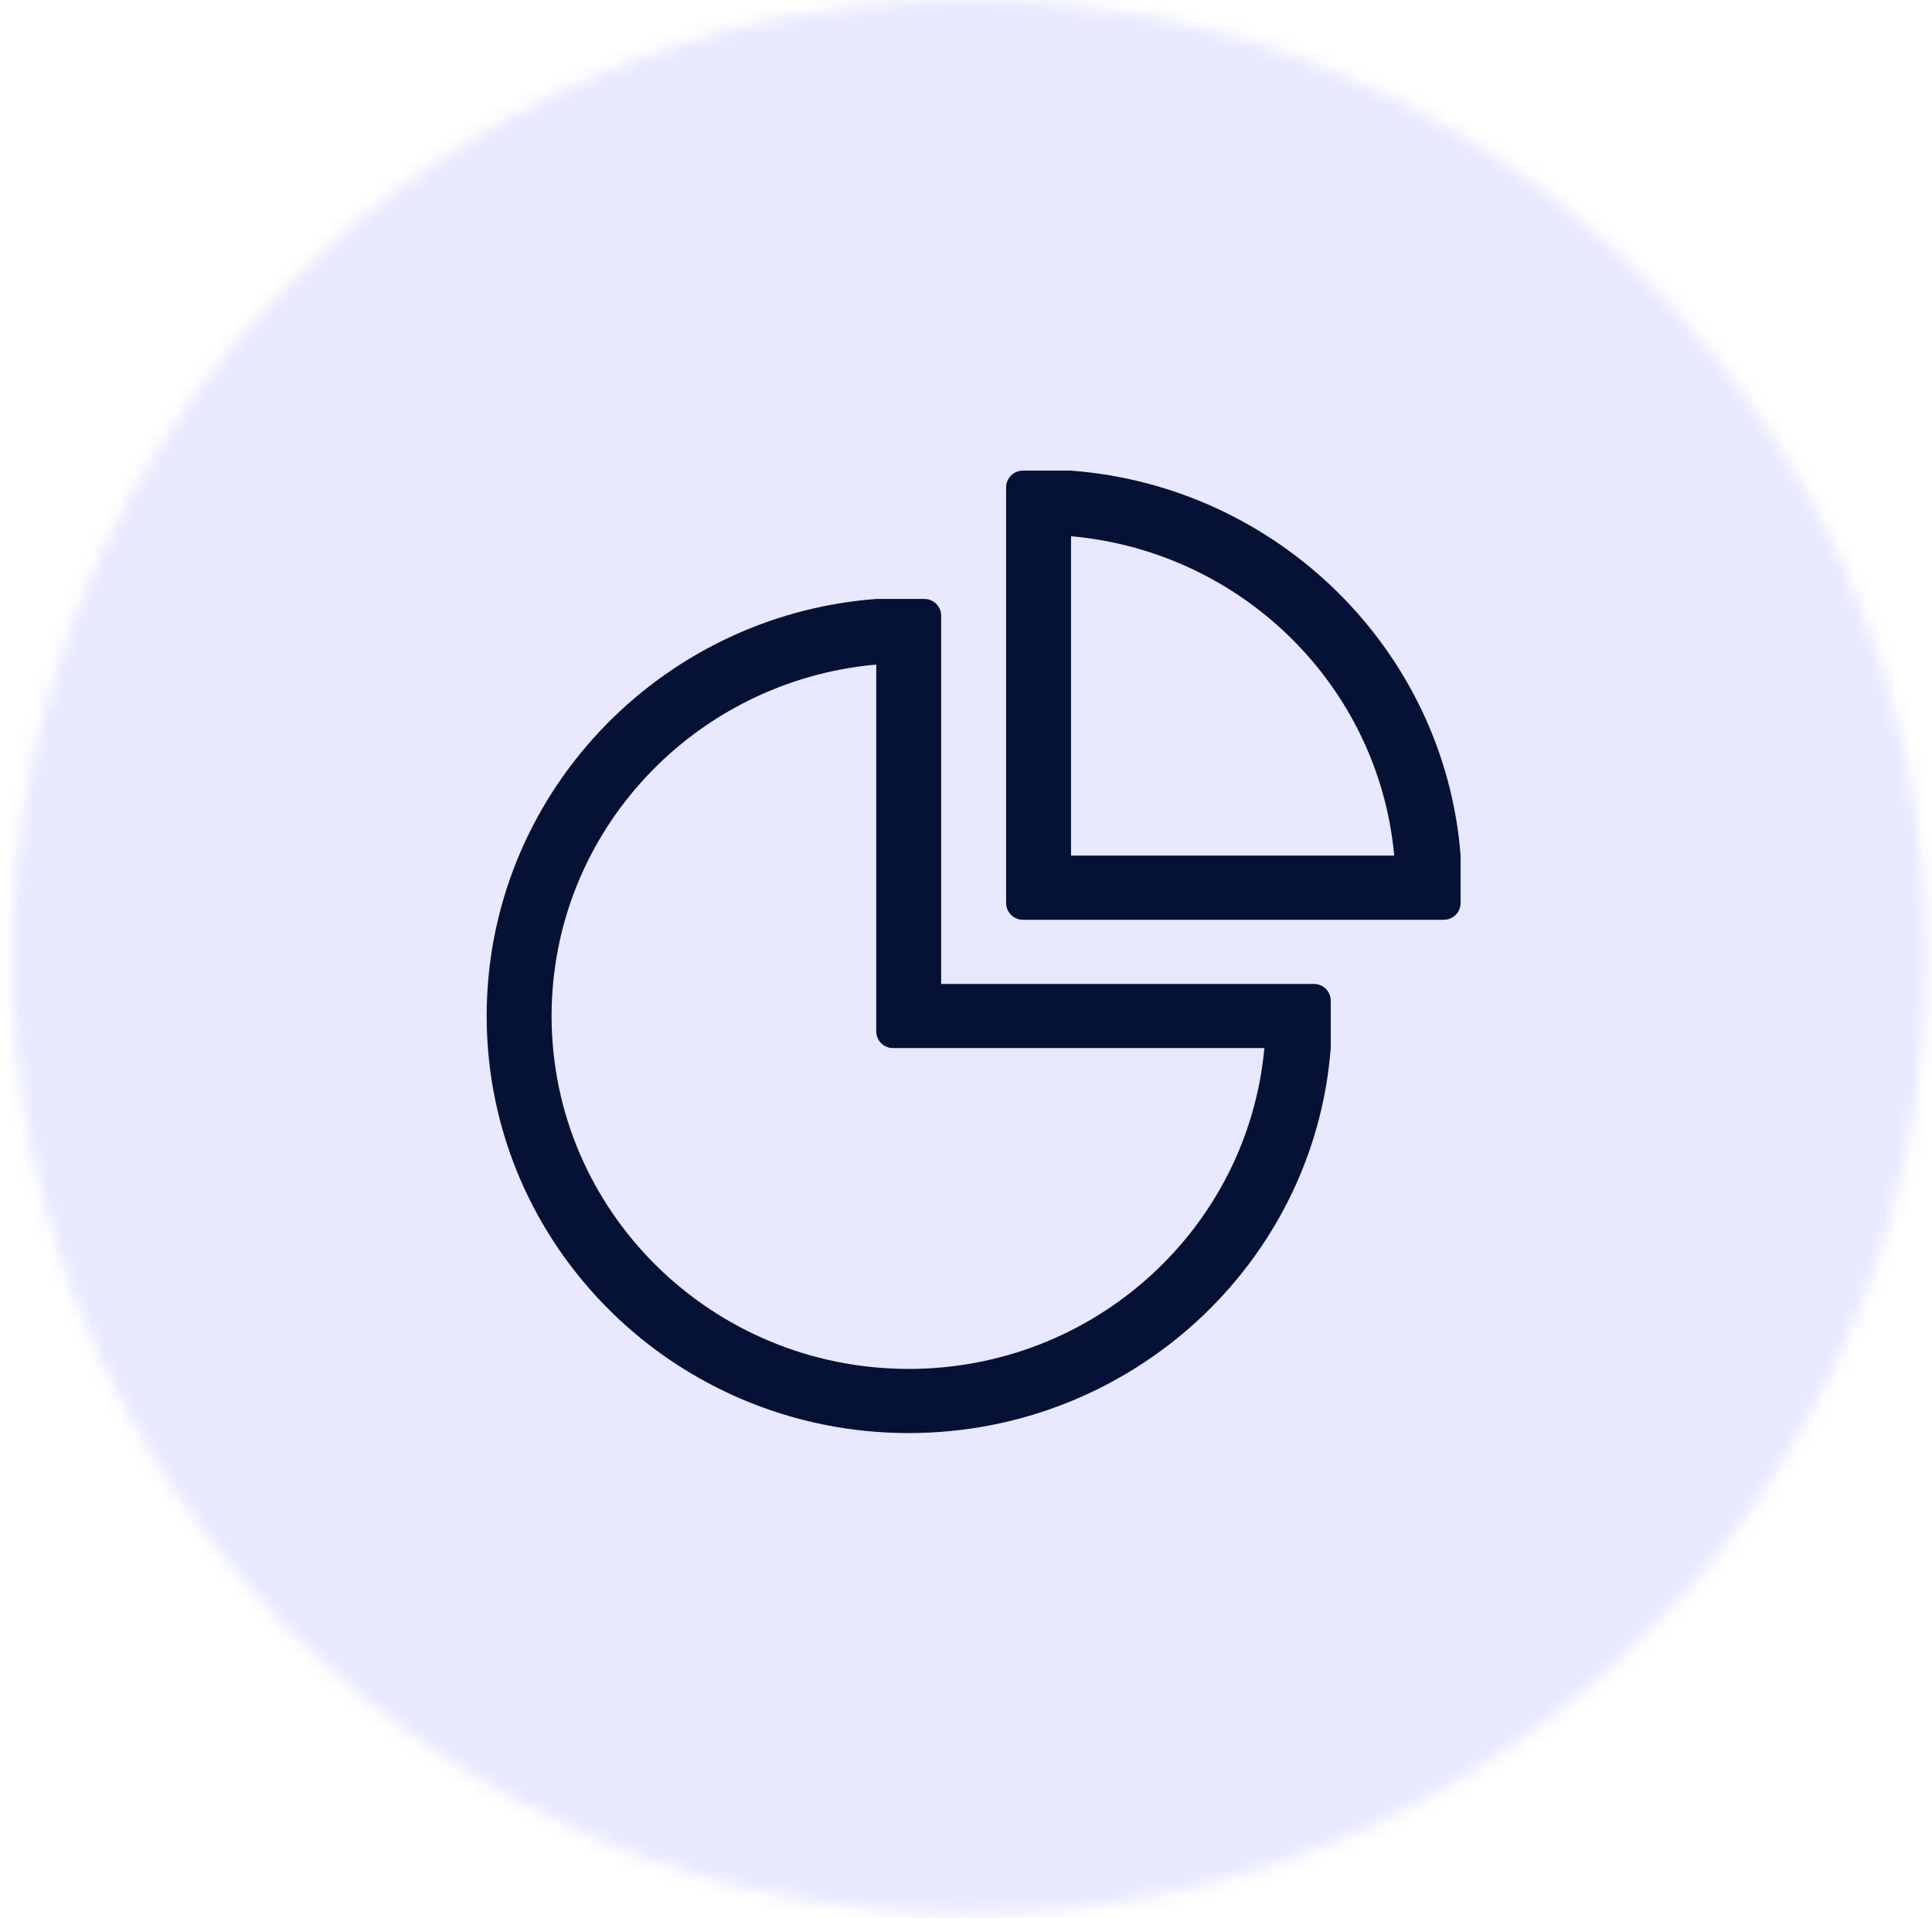
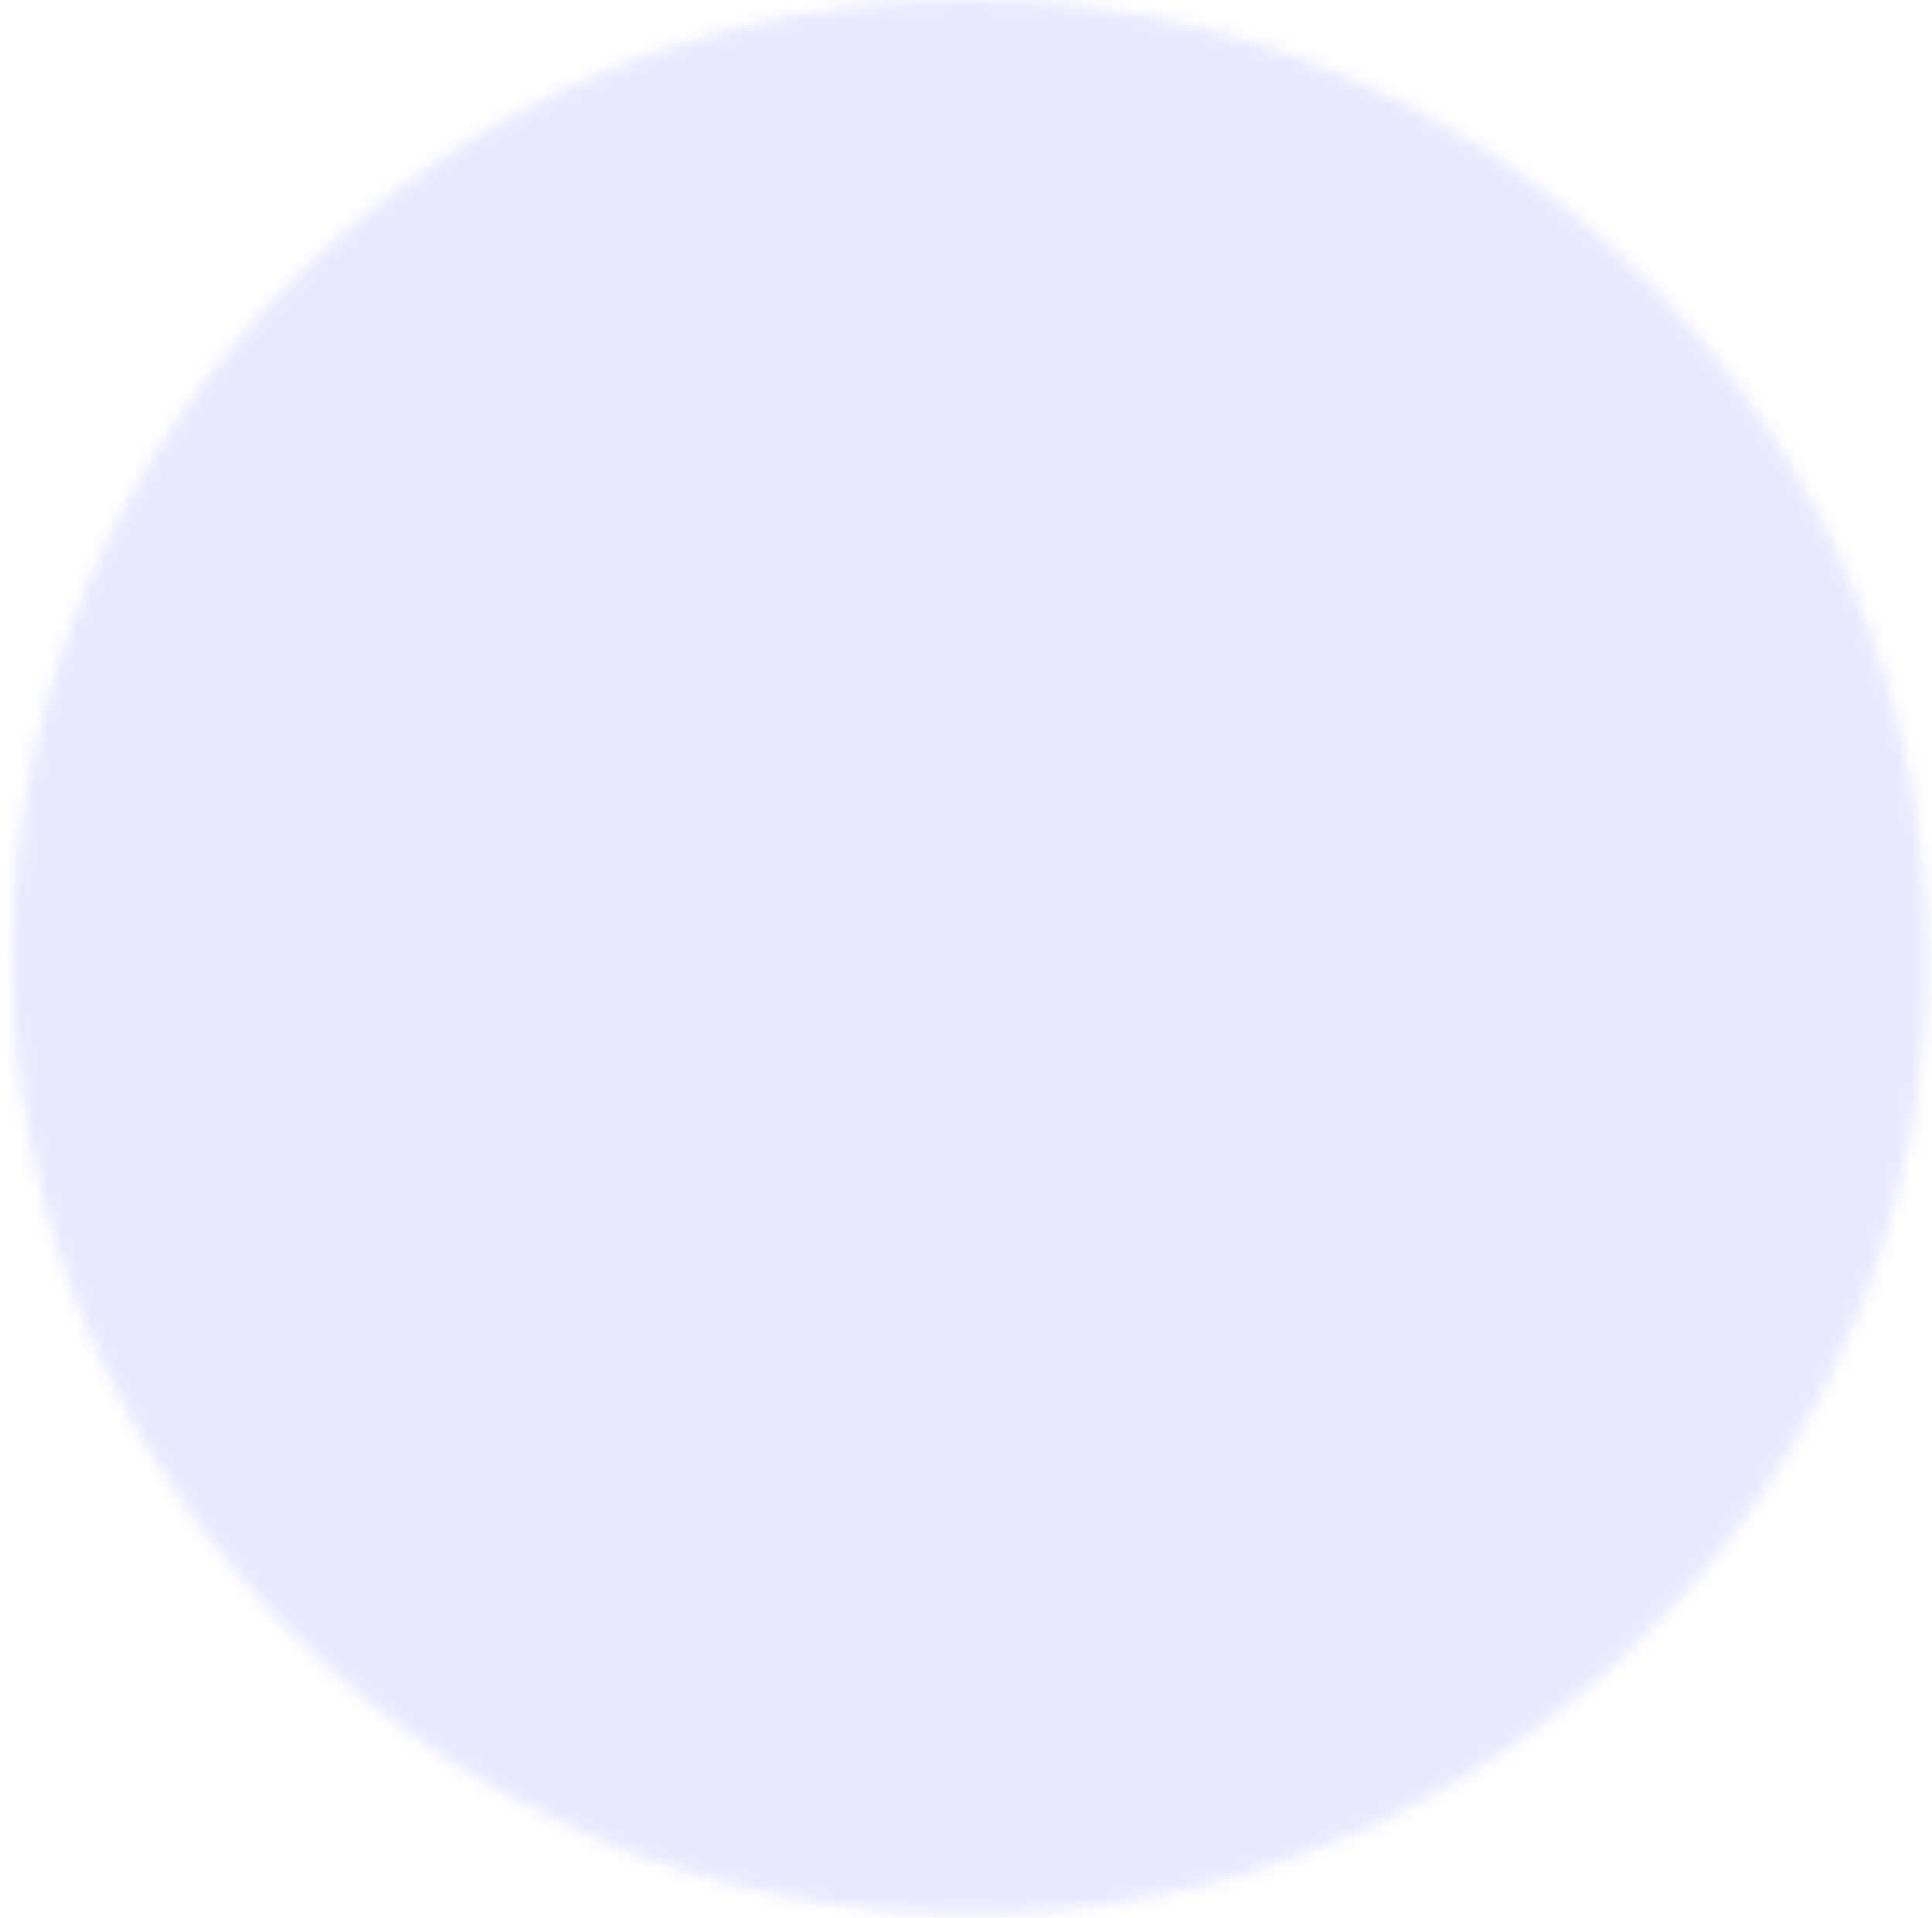
<svg xmlns="http://www.w3.org/2000/svg" width="137" height="136" viewBox="0 0 137 136" fill="none">
  <mask id="mask0_1_7749" style="mask-type:alpha" maskUnits="userSpaceOnUse" x="0" y="0" width="137" height="136">
    <path d="M0.9 67.854C0.9 30.38 31.279 0 68.754 0C106.228 0 136.607 30.38 136.607 67.854C136.607 105.329 106.228 135.708 68.754 135.708C31.279 135.708 0.9 105.329 0.9 67.854Z" fill="#D9D9D9" />
  </mask>
  <g mask="url(#mask0_1_7749)">
    <path d="M197.728 68.01C197.728 142.673 141.361 203.199 71.828 203.199C2.296 203.199 -54.071 142.673 -54.071 68.01C-54.071 -6.653 2.296 -67.179 71.828 -67.179C141.361 -67.179 197.728 -6.653 197.728 68.01Z" fill="#E8E8FF" />
  </g>
-   <path fill-rule="evenodd" clip-rule="evenodd" d="M72.532 33.375C71.876 33.375 71.344 33.907 71.344 34.563V64.037C71.344 64.693 71.876 65.225 72.532 65.225H102.384C103.041 65.225 103.573 64.693 103.573 64.037V60.675C102.455 46.155 90.641 34.48 75.948 33.375H72.532ZM98.865 60.675H75.948V38.027C88.096 39.109 97.771 48.669 98.865 60.675ZM64.437 101.625C80.191 101.625 93.189 89.596 94.364 74.325V70.963C94.364 70.307 93.832 69.775 93.176 69.775H66.739V43.663C66.739 43.007 66.207 42.475 65.551 42.475H62.135C46.683 43.637 34.51 56.482 34.51 72.05C34.51 88.384 47.909 101.625 64.437 101.625ZM64.437 97.075C77.647 97.075 88.494 87.08 89.657 74.325H63.324C62.667 74.325 62.135 73.793 62.135 73.136V47.127C49.229 48.276 39.114 58.996 39.114 72.05C39.114 85.871 50.452 97.075 64.437 97.075Z" fill="#061235" />
</svg>